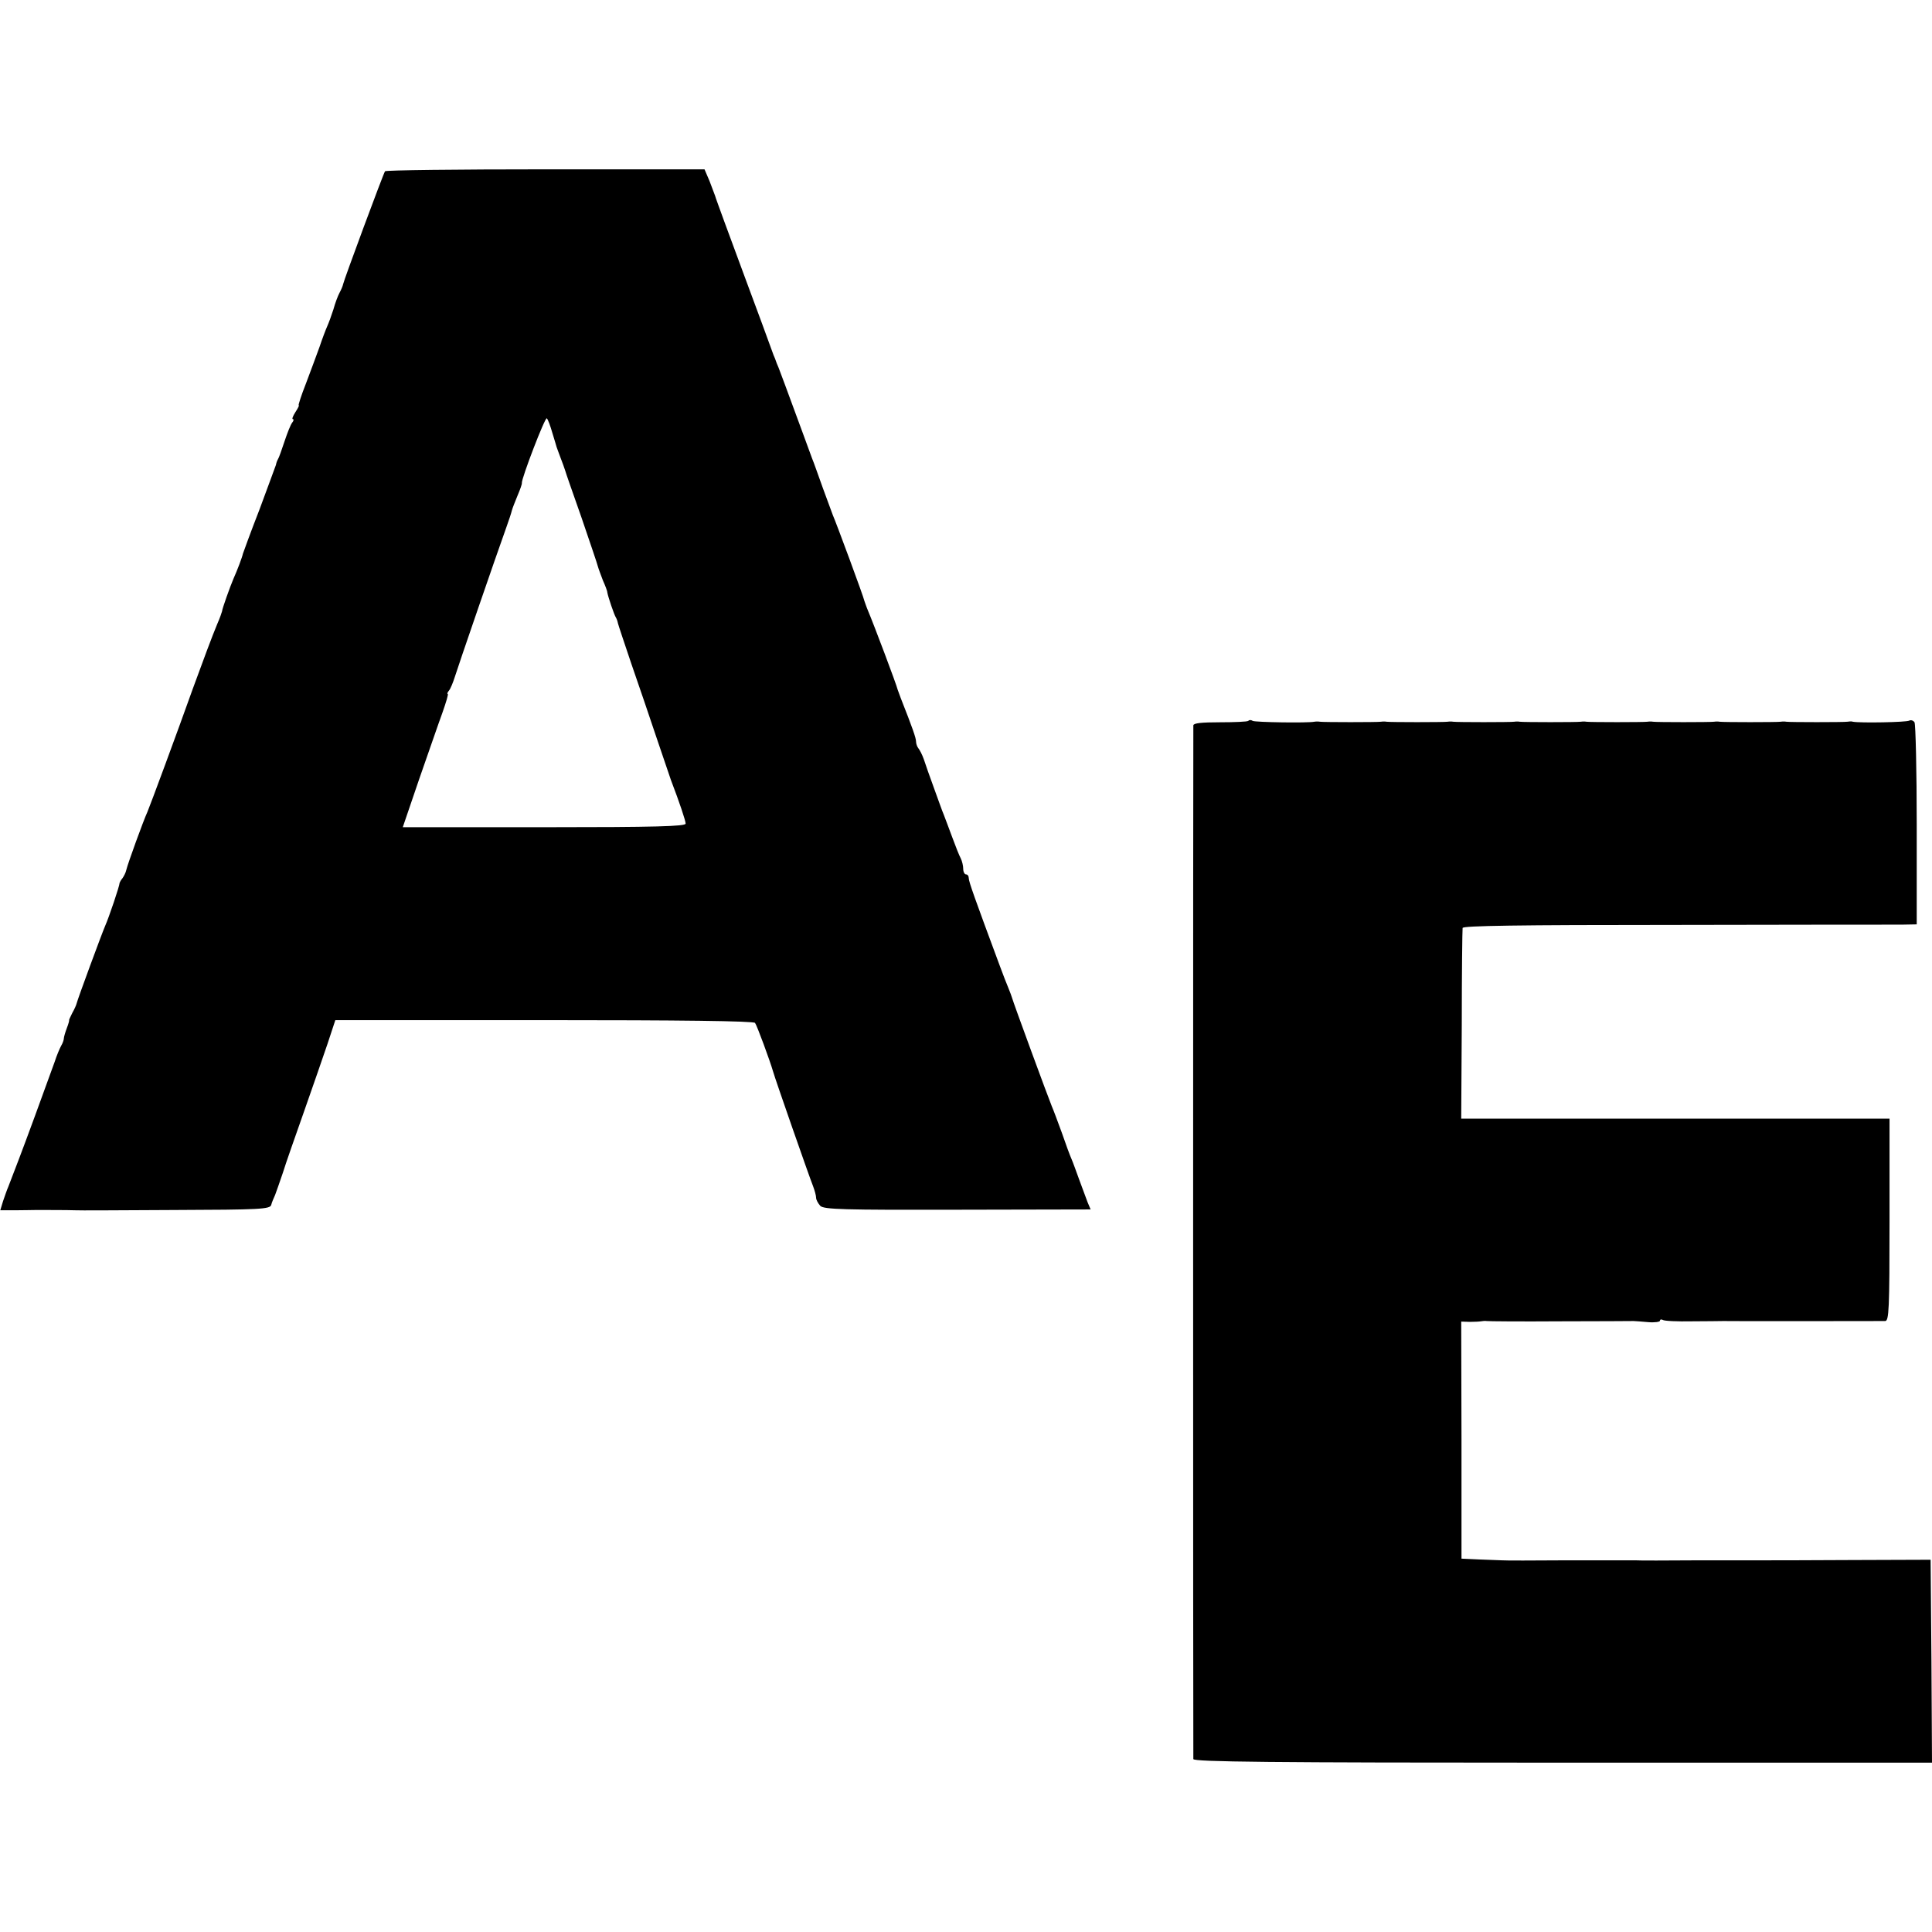
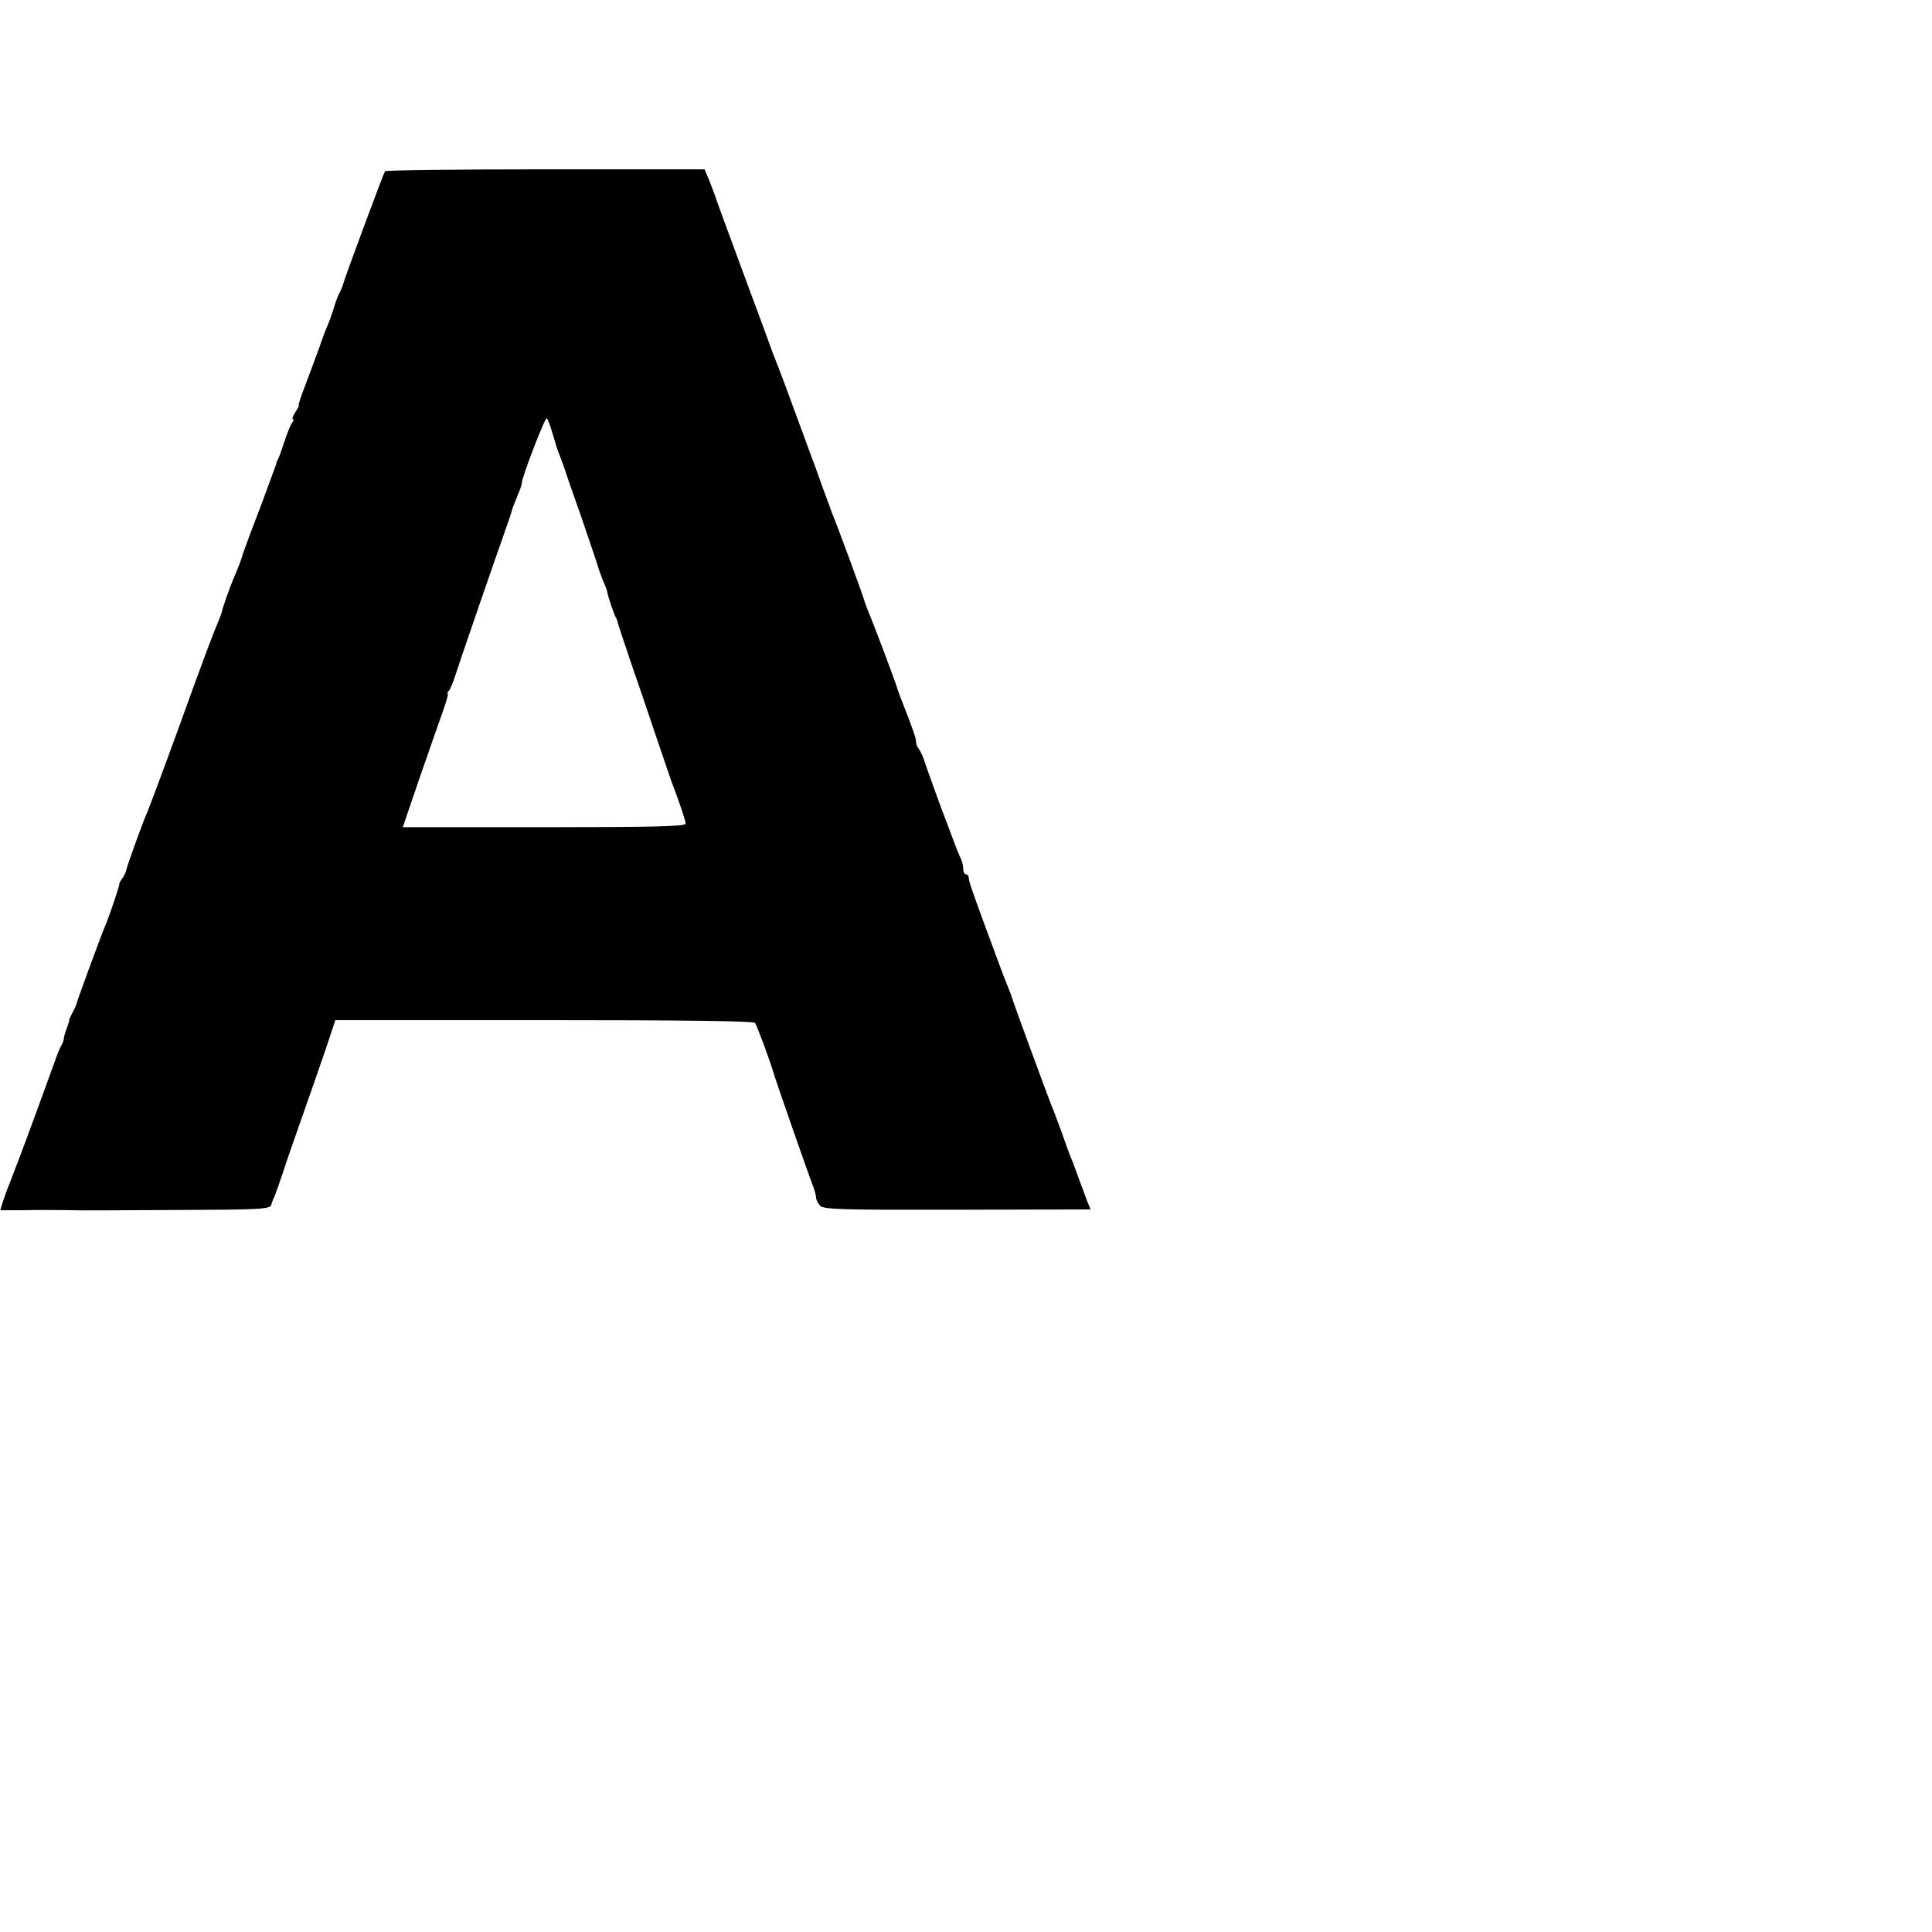
<svg xmlns="http://www.w3.org/2000/svg" version="1.0" width="696pt" height="696pt" viewBox="0 0 696 696" preserveAspectRatio="xMidYMid meet">
  <g transform="translate(0,696) scale(0.1,-0.1)" fill="#000000" stroke="none">
    <path d="M1387 6343 c-7 -11 -149 -394 -151 -407 -1 -6 -7 -20 -13 -31 -6 -11 -16 -38 -22 -60 -7 -22 -17 -49 -22 -60 -5 -11 -18 -45 -28 -75 -11 -30 -33 -90 -49 -132 -17 -43 -28 -78 -26 -78 3 0 -3 -11 -12 -25 -9 -14 -13 -25 -9 -25 4 0 3 -6 -2 -12 -6 -7 -18 -38 -28 -68 -10 -30 -20 -59 -24 -65 -3 -5 -6 -14 -7 -20 -2 -5 -28 -77 -59 -160 -32 -82 -58 -154 -60 -160 -2 -11 -20 -59 -34 -90 -12 -28 -41 -109 -41 -117 -1 -4 -8 -25 -17 -45 -18 -43 -53 -137 -88 -233 -57 -160 -156 -427 -164 -445 -14 -30 -71 -187 -76 -209 -2 -10 -9 -23 -14 -30 -5 -6 -9 -13 -10 -16 0 -11 -39 -126 -52 -155 -11 -25 -100 -266 -103 -280 -1 -5 -8 -21 -16 -35 -7 -14 -12 -25 -11 -25 1 0 -2 -13 -8 -28 -6 -16 -11 -33 -11 -38 0 -5 -4 -17 -10 -27 -5 -9 -16 -35 -23 -57 -8 -22 -40 -110 -71 -195 -51 -139 -71 -190 -96 -255 -5 -11 -13 -35 -19 -52 l-10 -33 52 0 c29 0 63 1 77 1 27 0 116 0 140 -1 8 -1 169 0 358 1 309 1 344 3 349 18 2 9 9 25 14 36 4 11 17 47 28 80 10 33 45 132 76 220 31 88 69 198 85 245 l28 85 752 0 c489 0 754 -3 760 -10 7 -9 54 -137 65 -175 6 -23 131 -381 144 -413 6 -16 11 -34 11 -42 0 -7 7 -20 15 -29 13 -13 81 -15 494 -14 l480 1 -11 26 c-5 14 -19 51 -30 81 -11 30 -23 64 -28 75 -5 11 -21 54 -35 95 -15 41 -31 84 -36 95 -11 26 -140 377 -143 390 -2 6 -7 21 -13 35 -6 14 -20 50 -31 80 -91 245 -112 304 -112 316 0 8 -4 14 -10 14 -5 0 -10 9 -10 20 0 11 -4 28 -9 38 -5 9 -19 44 -31 77 -12 33 -26 69 -30 80 -5 11 -20 54 -35 95 -15 41 -32 89 -37 105 -6 17 -15 34 -20 40 -4 5 -8 16 -8 24 0 12 -12 47 -55 156 -4 11 -9 25 -11 30 -4 18 -87 238 -107 285 -6 14 -11 30 -13 35 -2 13 -102 283 -114 310 -4 11 -20 54 -35 95 -15 41 -32 91 -40 110 -7 19 -22 60 -33 90 -61 166 -80 217 -87 235 -5 11 -9 22 -10 25 -1 3 -4 12 -8 20 -3 8 -22 60 -42 115 -37 99 -75 203 -135 365 -17 47 -33 90 -34 95 -2 6 -11 29 -20 53 l-18 42 -573 0 c-316 0 -576 -3 -578 -7z m603 -943 c8 -25 14 -47 15 -50 1 -3 5 -13 8 -22 15 -40 20 -53 23 -63 1 -5 28 -82 59 -170 30 -88 57 -167 59 -176 2 -8 11 -31 18 -50 8 -18 16 -38 16 -44 3 -16 24 -79 31 -90 3 -5 6 -14 7 -20 1 -5 23 -71 48 -145 26 -74 67 -196 92 -270 25 -74 48 -142 51 -150 31 -81 53 -147 53 -157 0 -10 -109 -13 -509 -13 l-510 0 59 173 c33 94 70 202 84 240 13 37 22 67 19 67 -3 0 -1 6 5 13 5 6 14 28 20 47 10 33 152 446 186 540 9 25 18 52 20 61 2 8 12 33 21 55 9 21 16 41 15 44 -2 15 84 240 90 233 4 -4 13 -28 20 -53z" />
-     <path d="M4497 4363 c-4 -3 -49 -5 -102 -5 -66 0 -95 -3 -96 -11 -1 -16 -1 -3708 0 -3724 1 -10 274 -13 1331 -13 l1330 0 -2 366 -3 365 -285 -1 c-157 -1 -292 -1 -300 -1 -8 0 -116 0 -240 0 -124 -1 -232 -1 -240 0 -8 0 -116 0 -240 0 -124 -1 -232 -1 -240 0 -8 0 -44 2 -80 3 l-65 3 0 427 -1 427 31 -1 c16 0 35 1 40 2 6 1 15 2 20 1 6 -1 125 -2 265 -1 140 0 260 1 265 1 6 0 29 -2 53 -4 23 -2 42 1 42 5 0 5 5 6 10 3 6 -4 53 -6 105 -5 52 0 103 1 113 1 28 -1 566 0 583 0 14 0 16 40 16 365 l0 364 -771 0 -772 0 2 338 c0 185 2 342 3 349 1 8 195 11 764 11 419 1 787 1 817 1 l55 1 0 358 c0 196 -4 363 -8 370 -5 7 -13 9 -19 6 -9 -6 -176 -9 -203 -4 -5 2 -14 1 -20 0 -13 -2 -207 -2 -220 0 -5 1 -14 1 -20 0 -13 -2 -207 -2 -220 0 -5 1 -14 1 -20 0 -13 -2 -207 -2 -220 0 -5 1 -14 1 -20 0 -13 -2 -207 -2 -220 0 -5 1 -14 1 -20 0 -13 -2 -207 -2 -220 0 -5 1 -14 1 -20 0 -13 -2 -207 -2 -220 0 -5 1 -14 1 -20 0 -13 -2 -207 -2 -220 0 -5 1 -14 1 -20 0 -13 -2 -207 -2 -220 0 -5 1 -14 1 -20 0 -25 -5 -213 -2 -222 3 -6 4 -13 4 -16 0z" />
  </g>
</svg>